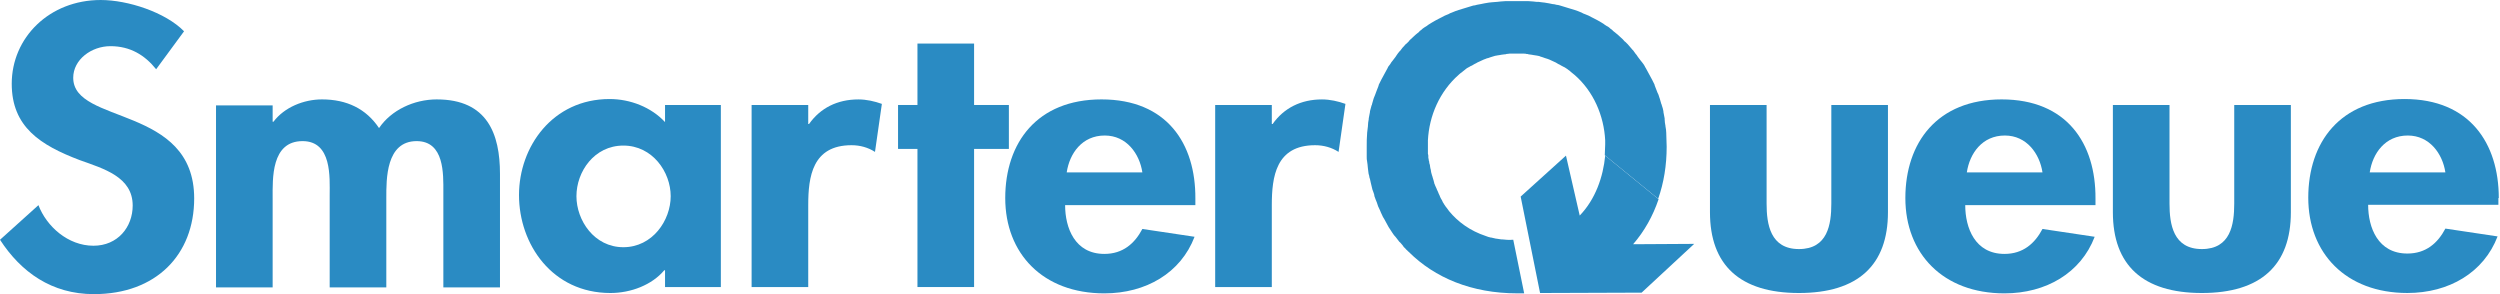
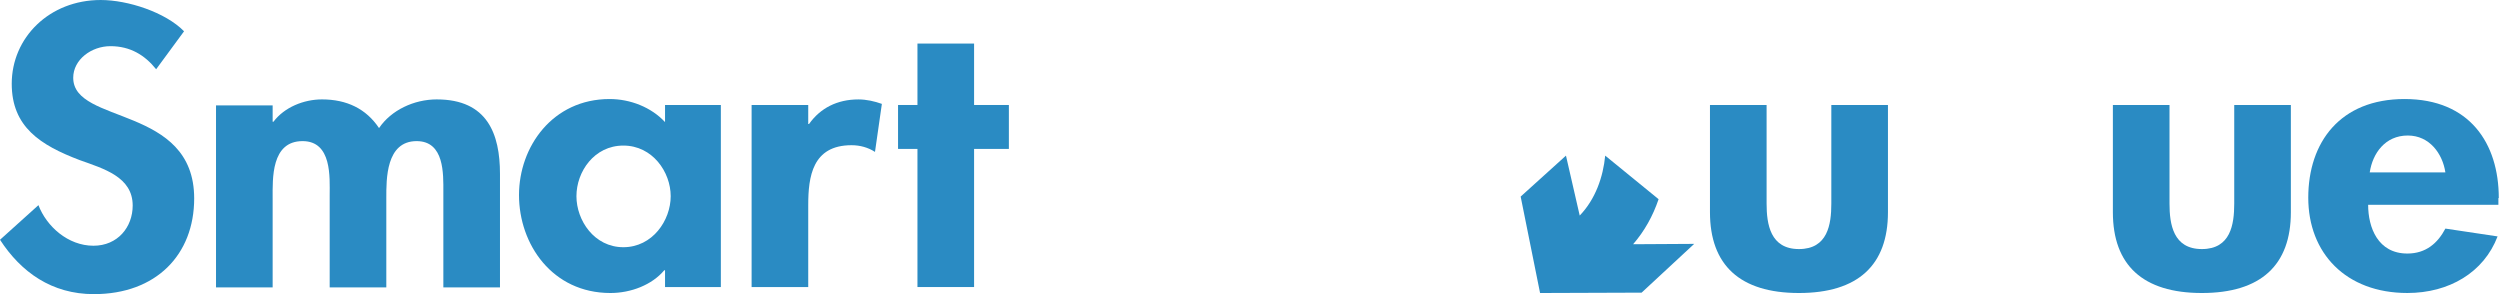
<svg xmlns="http://www.w3.org/2000/svg" height="28" viewBox="0 0 238 28" width="238">
  <mask id="a" fill="#2A8BC3">
    <path d="m0 28v-28h9.242 9.242v28h-9.242z" fill="#2A8BC3" fill-rule="evenodd" />
  </mask>
  <g fill="#2A8BC3" fill-rule="evenodd">
    <path d="m174.342 19.387c0 1.985-.347 4.324-3.081 4.324-2.734 0-3.081-2.375-3.081-4.324v-9.392h-5.391v10.208c0 5.033 2.85 7.691 8.472 7.691s8.472-2.658 8.472-7.691v-10.208h-5.391z" />
-     <path d="m187.243 16.41c.27-1.808 1.463-3.509 3.62-3.509 2.08 0 3.312 1.737 3.581 3.509zm3.312-6.947c-6.123 0-9.165 4.111-9.165 9.392s3.581 9.073 9.435 9.073c3.967 0 7.278-1.949 8.588-5.387l-4.968-.744c-.732 1.382-1.848 2.375-3.62 2.375-2.811 0-3.735-2.481-3.735-4.643h12.4v-.603c.039-5.281-2.734-9.463-8.934-9.463z" />
    <path d="m212.699 19.387c0 1.985-.347 4.324-3.081 4.324s-3.081-2.375-3.081-4.324v-9.392h-5.391v10.208c0 5.033 2.85 7.691 8.472 7.691s8.472-2.658 8.472-7.691v-10.208h-5.391z" />
    <path d="m225.6 16.41c.27-1.808 1.463-3.509 3.62-3.509 2.08 0 3.312 1.737 3.581 3.509zm12.285 2.446c0-5.21-2.773-9.428-8.973-9.428-6.123 0-9.165 4.111-9.165 9.392 0 5.281 3.581 9.073 9.435 9.073 3.967 0 7.278-1.949 8.588-5.387l-4.968-.744c-.732 1.382-1.848 2.375-3.62 2.375-2.811 0-3.735-2.481-3.735-4.643h12.4v-.638z" />
    <path d="m6.97 7.408c0-1.737 1.733-3.013 3.543-3.013 1.887 0 3.273.851 4.352 2.197l2.657-3.615c-1.771-1.808-5.353-2.977-7.933-2.977-4.891 0-8.472 3.58-8.472 7.975 0 4.111 2.734 5.848 6.47 7.266 2.272.815 5.045 1.595 5.045 4.324 0 2.056-1.425 3.828-3.735 3.828-2.426 0-4.467-1.843-5.237-3.863l-3.658 3.296c2.003 3.084 4.929 5.175 8.934 5.175 5.931 0 9.551-3.757 9.551-9.109 0-8.896-11.515-7.018-11.515-11.484" />
    <path d="m41.591 9.463c-2.195 0-4.352 1.028-5.507 2.729-1.232-1.843-3.081-2.729-5.43-2.729-1.733 0-3.581.744-4.621 2.127h-.077v-1.559h-5.391v17.332h5.391v-8.506c0-1.843-.154-5.423 2.85-5.423 2.811 0 2.58 3.473 2.58 5.139v8.79h5.391v-8.506c0-1.808-.039-5.423 2.888-5.423 2.657 0 2.542 3.154 2.542 4.82v9.109h5.391v-10.81c0-3.792-1.194-7.089-6.008-7.089" />
    <path d="m59.344 23.534c-2.773 0-4.467-2.552-4.467-4.856 0-2.339 1.694-4.82 4.467-4.82s4.506 2.516 4.506 4.82-1.733 4.856-4.506 4.856zm3.967-11.909c-1.309-1.418-3.312-2.197-5.276-2.197-5.43 0-8.626 4.537-8.626 9.144 0 4.678 3.158 9.322 8.703 9.322 1.964 0 3.967-.78 5.122-2.162h.077v1.595h5.314v-17.332h-5.314z" />
    <path d="m77.021 11.803h-.077v-1.808h-5.391v17.332h5.391v-7.797c0-2.694.385-5.706 4.121-5.706.809 0 1.579.213 2.234.638l.655-4.572c-.693-.248-1.463-.425-2.234-.425-2.003 0-3.62.815-4.698 2.339" />
    <path d="m96.045 9.995h-3.312v-5.848h-5.391v5.848h-1.848v4.182h1.848v13.149h5.391v-13.149h3.312z" />
-     <path d="m101.552 16.41c.27-1.808 1.463-3.509 3.62-3.509 2.08 0 3.312 1.737 3.581 3.509zm3.312-6.947c-6.123 0-9.165 4.111-9.165 9.392s3.581 9.073 9.435 9.073c3.967 0 7.278-1.949 8.588-5.387l-4.968-.744c-.732 1.382-1.848 2.375-3.62 2.375-2.811 0-3.735-2.481-3.735-4.643h12.4v-.603c.039-5.281-2.734-9.463-8.934-9.463z" />
-     <path d="m121.153 11.803h-.077v-1.808h-5.391v17.332h5.391v-7.797c0-2.694.385-5.706 4.121-5.706.809 0 1.579.213 2.234.638l.655-4.572c-.693-.248-1.463-.425-2.234-.425-2.003 0-3.62.815-4.698 2.339" />
    <path d="m155.472 23.251c1.078-1.241 1.887-2.694 2.426-4.289l-5.083-4.147c-.193 2.02-.924 4.147-2.426 5.706l-1.309-5.706-4.313 3.899 1.848 9.18 9.666-.035 5.006-4.643z" />
-     <path d="m142.995 22.79h-.077c-.154-.035-.308-.035-.462-.071h-.039c-.154-.035-.308-.071-.462-.106h-.039c-.154-.035-.308-.071-.462-.142-1.502-.496-2.657-1.347-3.504-2.375-.077-.106-.154-.213-.231-.319 0 0 0-.035-.039-.035-.077-.106-.116-.177-.193-.284 0-.035-.039-.035-.039-.071-.077-.106-.116-.177-.154-.284 0-.035-.039-.035-.039-.071-.039-.071-.116-.177-.154-.284 0-.035-.039-.071-.039-.106-.039-.071-.077-.177-.116-.248 0-.035-.039-.071-.039-.106-.039-.071-.077-.177-.116-.248 0-.035-.039-.071-.039-.106-.039-.071-.077-.177-.116-.248 0-.035-.039-.071-.039-.106-.039-.071-.077-.177-.077-.248 0-.035-.039-.071-.039-.142-.039-.071-.039-.177-.077-.248 0-.035-.039-.106-.039-.142-.039-.071-.039-.142-.077-.248 0-.035-.039-.106-.039-.142 0-.071-.038-.142-.038-.248 0-.035-.039-.106-.039-.142 0-.071-.039-.142-.039-.248 0-.035 0-.106-.039-.142 0-.071-.039-.142-.039-.213 0-.035 0-.106-.039-.142 0-.071 0-.142-.039-.248v-.142c0-.071 0-.142-.039-.248v-.142-.248-.142-.354-.39c.116-2.339 1.117-4.643 2.927-6.238.077-.071.193-.177.308-.248 0 0 .039 0 .039-.035.077-.071.193-.142.27-.213l.039-.035c.077-.071.193-.142.27-.177.039 0 .039-.035.077-.035.077-.071.193-.106.269-.142.039-.035.077-.035.116-.071.077-.035.154-.106.269-.142.039-.035.077-.035.116-.071.077-.035.154-.071.231-.106.039-.035.116-.035.154-.071.077-.035.154-.071.231-.106.077-.035.116-.035.193-.071.077-.035.154-.071.231-.071.077-.035.116-.035.193-.071.077-.035.154-.035.231-.071.077-.035.154-.035.231-.071.077 0 .154-.035.193-.035.077 0 .154-.035.231-.035.077 0 .116-.035.193-.035.077 0 .193-.035.27-.035s.116 0 .193-.035c.116 0 .231-.035.308-.035h.154.501.501.154c.116 0 .231 0 .308.035.077 0 .116 0 .193.035.077 0 .193.035.27.035.077 0 .116.035.193.035.077 0 .154.035.231.035.077 0 .154.035.193.035.077 0 .154.035.231.071.077.035.154.035.231.071.077.035.116.035.193.071.077.035.154.035.231.071.077.035.116.035.193.071.077.035.154.071.231.106.039.035.116.035.154.071.077.035.154.071.231.106.039.035.077.035.116.071.077.035.154.106.27.142.039.035.077.035.116.071.077.035.193.106.27.142.039 0 .039.035.077.035.077.071.193.106.27.177l.039.035c.116.071.193.142.27.213 0 0 .039 0 .039.035.116.071.193.177.308.248 1.81 1.559 2.811 3.899 2.927 6.238v.39c0 .354-.039.673-.039 1.028l5.083 4.147c.539-1.524.809-3.19.809-4.962 0-.425-.039-.851-.039-1.276v-.035c0-.213-.039-.425-.077-.638v-.035c-.039-.213-.077-.425-.077-.638v-.071c-.039-.213-.077-.39-.116-.603v-.071c-.039-.177-.077-.39-.154-.567 0-.035 0-.071-.039-.106-.039-.177-.116-.354-.154-.532 0-.035-.039-.071-.039-.106-.039-.177-.116-.354-.193-.496 0-.035-.039-.071-.039-.106-.077-.177-.116-.319-.193-.496 0-.035-.039-.071-.039-.142-.077-.142-.154-.319-.231-.461-.039-.035-.039-.106-.077-.142-.077-.142-.154-.284-.231-.425-.039-.035-.039-.106-.077-.142-.077-.142-.154-.284-.231-.425-.038-.035-.077-.106-.077-.142-.077-.142-.154-.248-.27-.39-.039-.035-.077-.106-.116-.142-.077-.106-.193-.248-.27-.354-.039-.071-.077-.106-.116-.177-.077-.106-.193-.213-.27-.354-.039-.071-.077-.106-.154-.177-.077-.106-.193-.213-.27-.319-.039-.071-.116-.106-.154-.177-.116-.106-.193-.213-.308-.284-.039-.071-.116-.106-.154-.177-.116-.106-.193-.177-.308-.284-.077-.071-.116-.106-.193-.177-.116-.071-.193-.177-.308-.248-.077-.071-.154-.106-.193-.177-.116-.071-.193-.142-.308-.248-.077-.071-.154-.106-.231-.142-.116-.071-.231-.142-.308-.213-.077-.035-.154-.106-.231-.142-.116-.071-.231-.142-.308-.177-.077-.035-.193-.106-.27-.142-.116-.071-.231-.106-.347-.177-.077-.035-.193-.106-.27-.142-.116-.035-.231-.106-.347-.142-.116-.035-.193-.071-.308-.142-.116-.035-.231-.106-.347-.142s-.231-.071-.308-.106c-.116-.035-.231-.071-.347-.106s-.231-.071-.347-.106-.231-.071-.347-.106c-.116-.035-.231-.071-.347-.106-.116-.035-.231-.071-.347-.071-.116-.035-.27-.071-.385-.071-.116-.035-.231-.035-.347-.071-.154-.035-.27-.035-.424-.071-.116 0-.231-.035-.308-.035-.154-.035-.308-.035-.462-.035-.116 0-.193-.035-.308-.035-.154 0-.347-.035-.501-.035h-.27-.77-.77-.27c-.154 0-.347.035-.501.035-.116 0-.193.035-.308.035-.154 0-.308.035-.462.035-.116 0-.231.035-.347.035-.154.035-.27.035-.424.071-.116.035-.231.035-.347.071-.116.035-.27.035-.385.071-.116.035-.231.071-.347.071-.116.035-.231.071-.347.106-.116.035-.231.071-.347.106s-.231.071-.347.106-.231.071-.347.106c-.116.035-.231.071-.308.106-.116.035-.231.106-.347.142s-.193.071-.308.142c-.116.035-.231.106-.347.142-.077.035-.193.106-.27.142-.116.071-.231.106-.347.177-.077.035-.193.106-.27.142-.116.071-.231.142-.308.177-.077.035-.154.106-.231.142-.116.071-.231.142-.308.213-.077.035-.154.106-.231.142-.116.071-.193.142-.308.248-.077.035-.154.106-.193.177-.116.071-.193.177-.308.248-.077.071-.116.106-.193.177-.116.106-.193.177-.308.284-.077.071-.116.106-.154.177-.116.106-.193.213-.308.284-.039.071-.116.106-.154.177-.116.106-.193.213-.27.319-.039.071-.077.106-.154.177-.077.106-.193.213-.27.354-.039.071-.077.106-.116.177-.077.106-.193.248-.27.354-.039.035-.077.106-.116.142-.077.142-.154.248-.27.39-.039.035-.077.106-.077.142-.077.142-.154.284-.231.425-.039.035-.039.106-.077.142-.077.142-.154.284-.231.425-.039.035-.039.106-.077.142-.077.142-.154.319-.231.461 0 .035-.039.071-.039.142-.077.177-.116.319-.193.496 0 .035-.039.071-.039.106-.077.177-.116.354-.193.496 0 .035-.039.071-.039.106-.039.177-.116.354-.154.532 0 .035 0 .071-.039.106-.039.177-.116.39-.154.567v.071c-.039.213-.077.39-.116.603v.071c-.039.213-.077.425-.077.638v.035c-.039.213-.039.425-.077.638v.035c-.039.425-.039.851-.039 1.276v.709.248c0 .142 0 .319.039.461 0 .106.039.177.039.284 0 .142.039.284.039.39s.039.213.039.319c0 .106.039.248.077.354 0 .106.039.213.077.319s.039.248.077.354c.039.106.039.213.077.319s.039.213.077.319c.039.106.077.213.116.319.039.106.077.213.077.319.039.106.077.213.116.319.039.106.077.177.116.284.039.106.077.213.116.354.039.071.077.177.116.248.039.106.116.213.154.354.039.071.077.177.116.248.039.106.116.248.193.354.039.071.077.142.116.213.077.106.116.248.193.354.039.071.077.142.116.213.077.106.154.248.231.354.039.071.077.106.116.177.077.106.154.248.27.354.039.035.077.106.116.142.077.106.193.248.27.354.039.035.077.071.116.106.116.142.231.248.308.39.039.035.039.071.077.071.116.142.231.248.385.39l.039.035c2.465 2.446 5.969 3.934 10.321 3.934h.655l-1.04-5.104c-.424.035-.77 0-1.078-.035" />
  </g>
</svg>